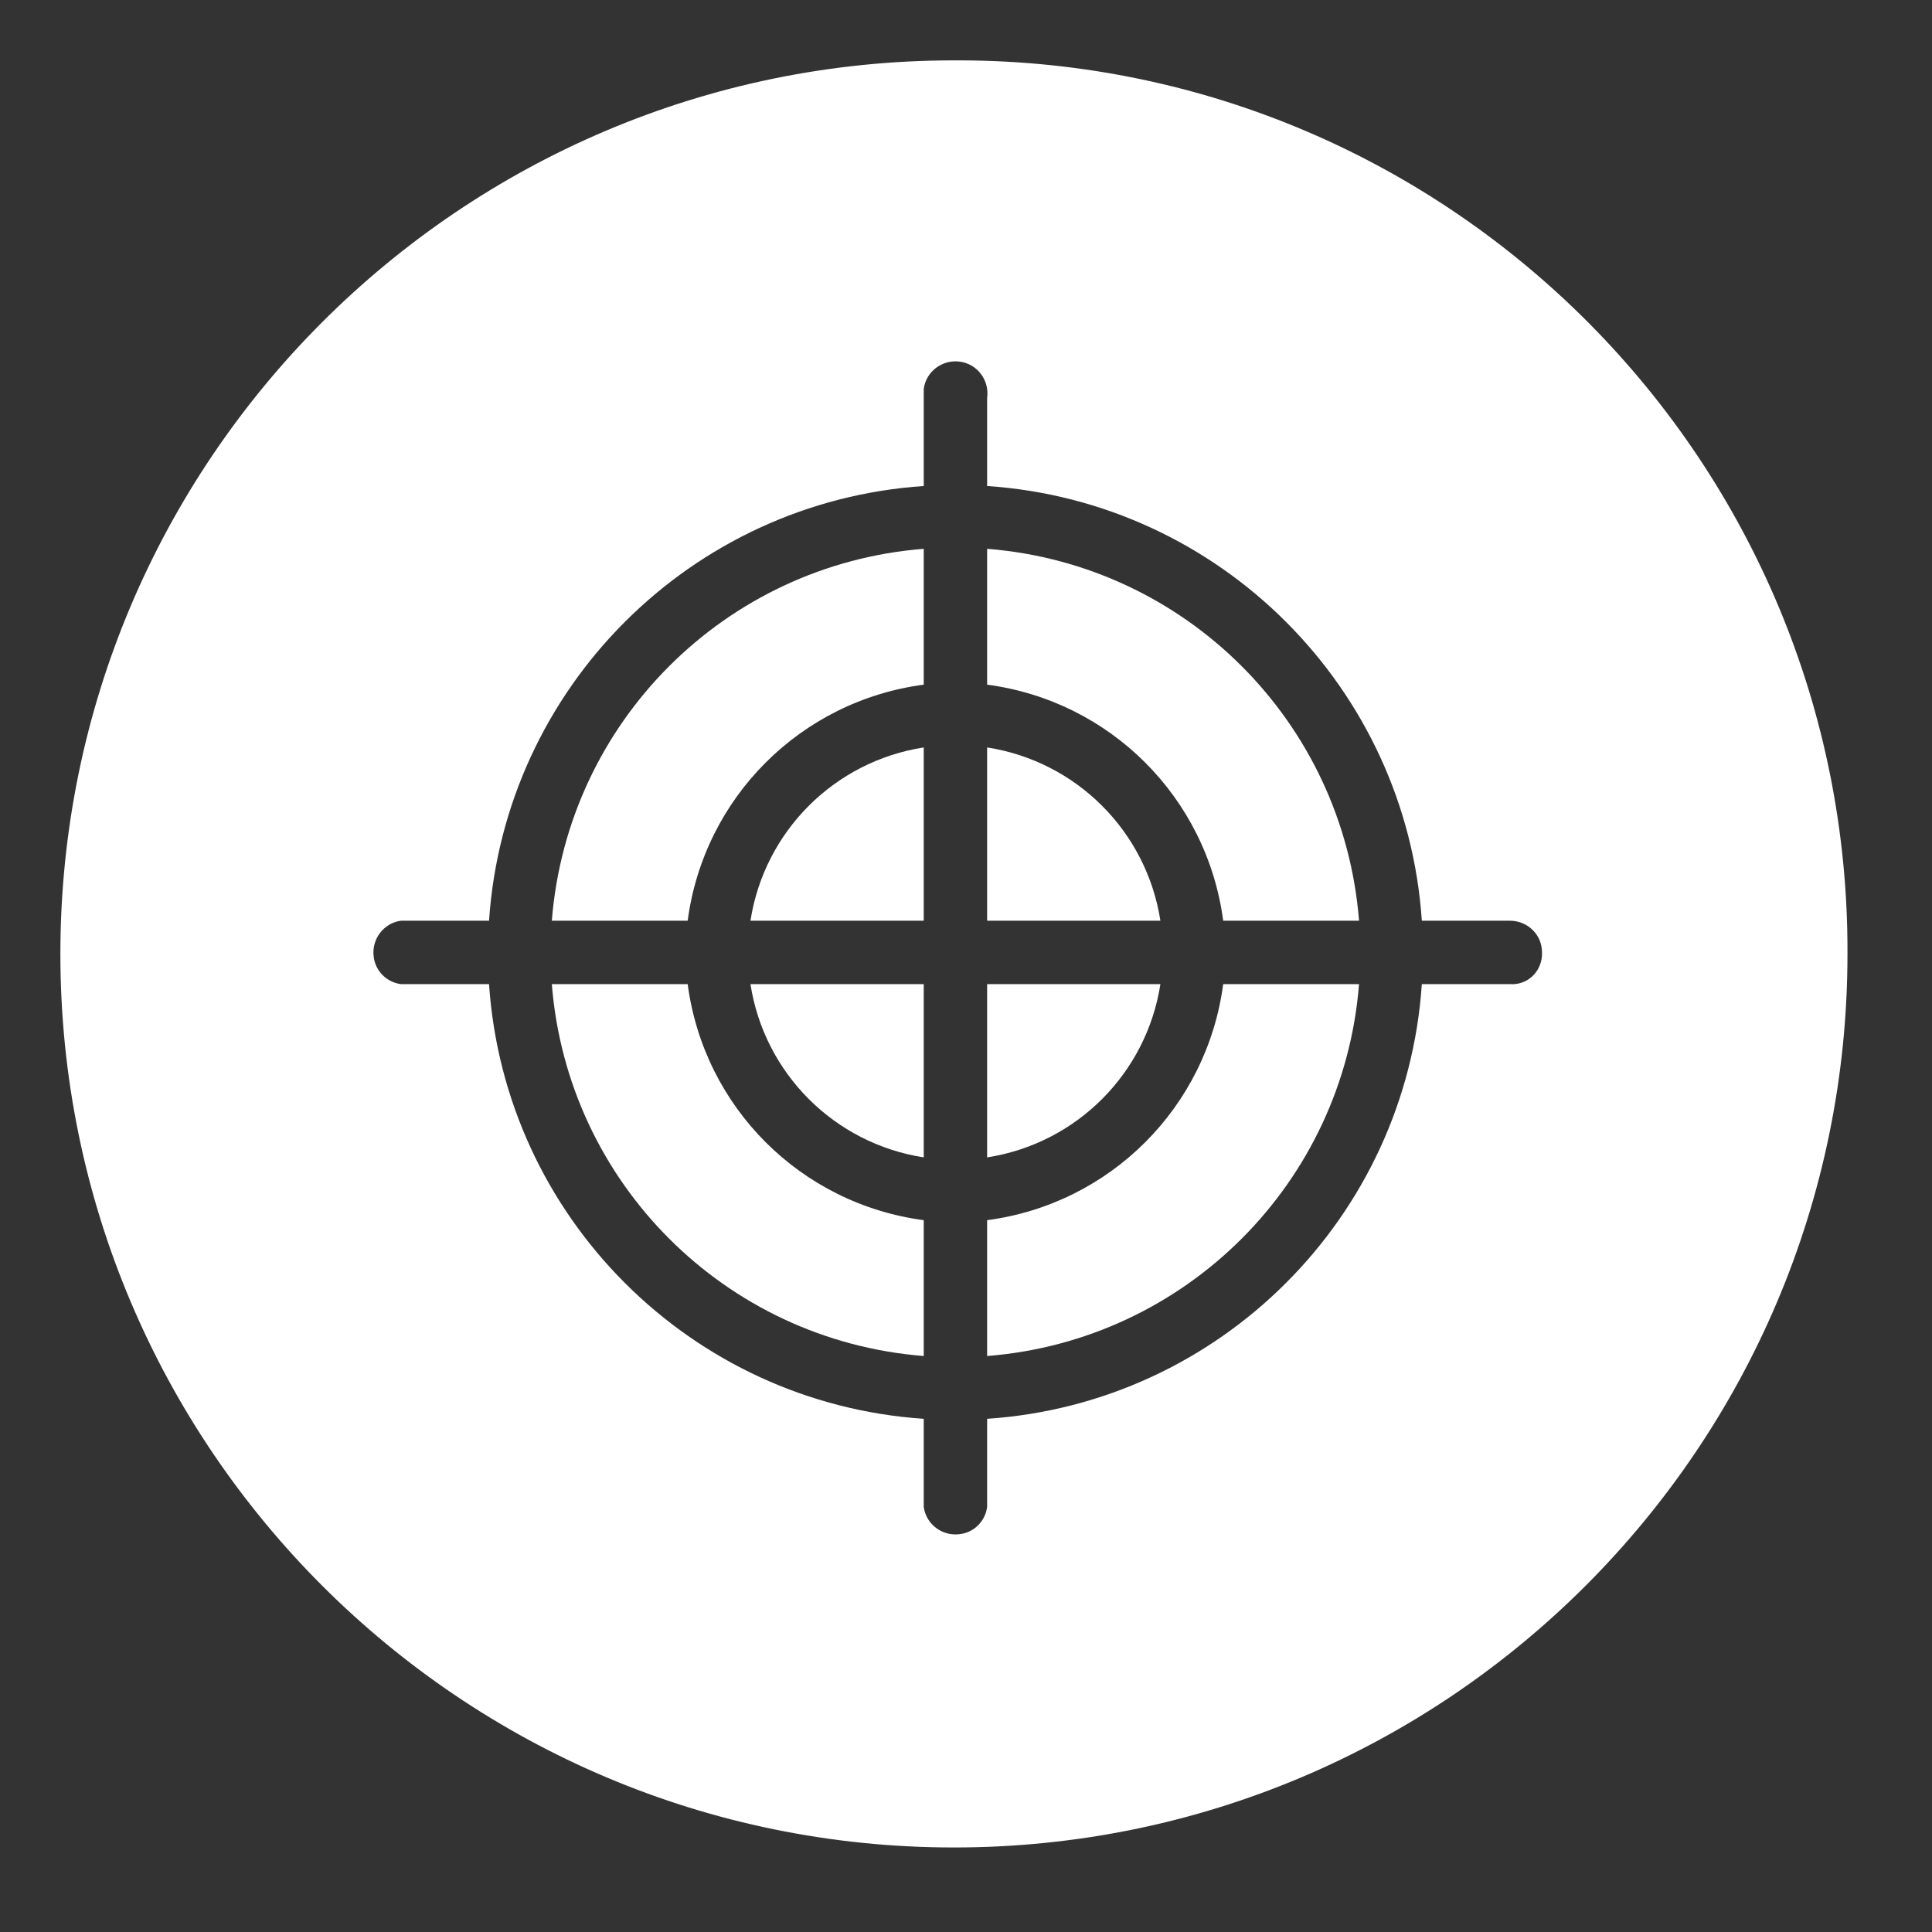
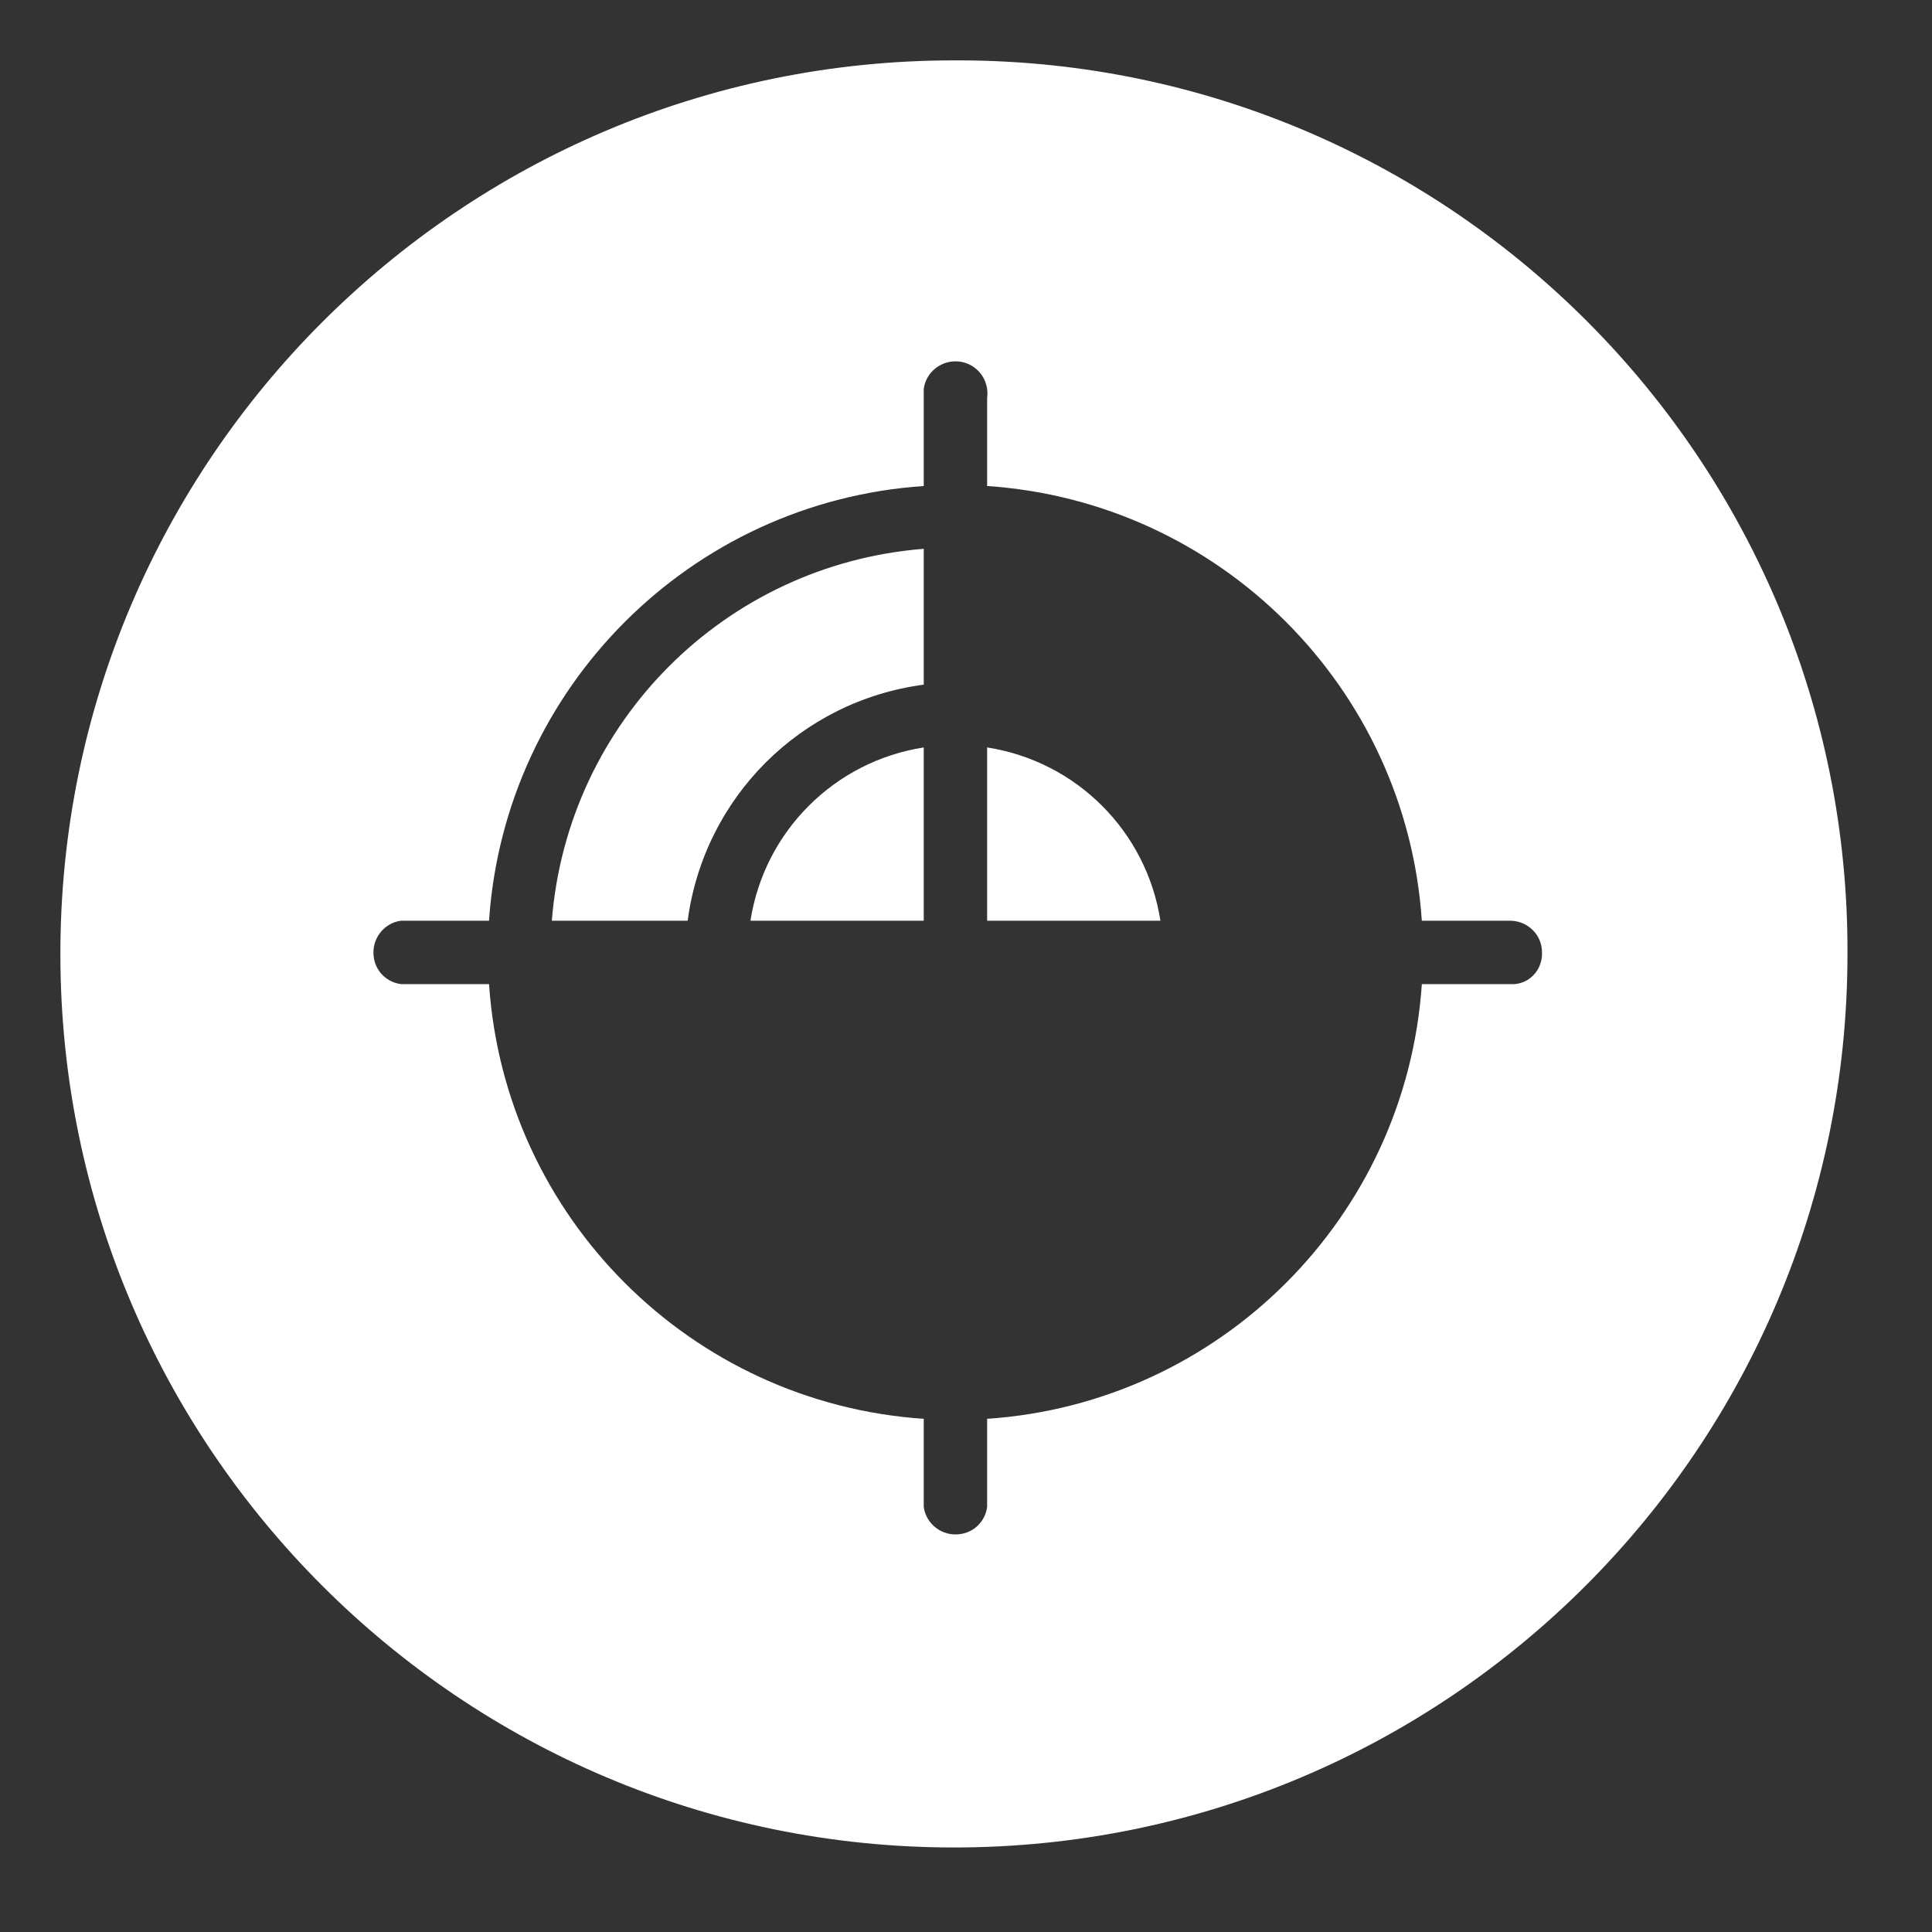
<svg xmlns="http://www.w3.org/2000/svg" id="Layer_1" data-name="Layer 1" viewBox="0 0 32 32">
  <rect x="0" y="0" width="32" height="32" fill="#333333" stroke="none" />
  <defs>
    <style>
      .cls-1 {
        fill: #fff;
        stroke-width: 0px;
      }
    </style>
  </defs>
-   <path class="cls-1" d="m16.35,20.21v2.25c3.29-.26,5.9-2.87,6.16-6.16h-2.25c-.27,2.04-1.87,3.64-3.91,3.91Z" />
-   <path class="cls-1" d="m19.22,16.3h-2.87v2.87c1.48-.23,2.64-1.39,2.87-2.87Z" />
-   <path class="cls-1" d="m16.35,9.09v2.25c2.04.27,3.64,1.87,3.91,3.91h2.25c-.26-3.29-2.87-5.9-6.16-6.16Z" />
  <path class="cls-1" d="m16.35,12.38v2.87h2.87c-.23-1.48-1.39-2.64-2.87-2.87Z" />
-   <path class="cls-1" d="m15.3,19.17v-2.87h-2.87c.23,1.48,1.39,2.64,2.87,2.87Z" />
-   <path class="cls-1" d="m11.39,16.3h-2.25c.26,3.29,2.87,5.9,6.16,6.16v-2.25c-2.04-.27-3.64-1.87-3.91-3.91Z" />
  <path class="cls-1" d="m15.92,1h-.12C7.63,1,1,7.63,1,15.8s6.63,14.8,14.8,14.8,14.8-6.63,14.8-14.8c.03-8.14-6.54-14.77-14.68-14.8Zm9.62,14.83c-.02.28-.25.49-.53.47h-1.46c-.26,3.86-3.34,6.94-7.2,7.2v1.46c-.03.23-.21.42-.45.45-.29.04-.56-.16-.6-.45v-1.46c-3.86-.26-6.94-3.34-7.2-7.2h-1.46c-.23-.03-.42-.21-.45-.45-.04-.29.16-.56.45-.6h1.46c.26-3.86,3.34-6.94,7.2-7.2v-1.61c.04-.29.31-.49.6-.45.29.04.49.31.45.6v1.46c3.86.26,6.94,3.34,7.2,7.2h1.46c.29,0,.53.23.53.52v.06Z" />
  <path class="cls-1" d="m12.43,15.25h2.87v-2.87c-1.48.23-2.64,1.39-2.87,2.87Z" />
  <path class="cls-1" d="m9.14,15.25h2.25c.27-2.04,1.87-3.64,3.91-3.91v-2.25c-3.29.26-5.9,2.87-6.16,6.16Z" />
</svg>